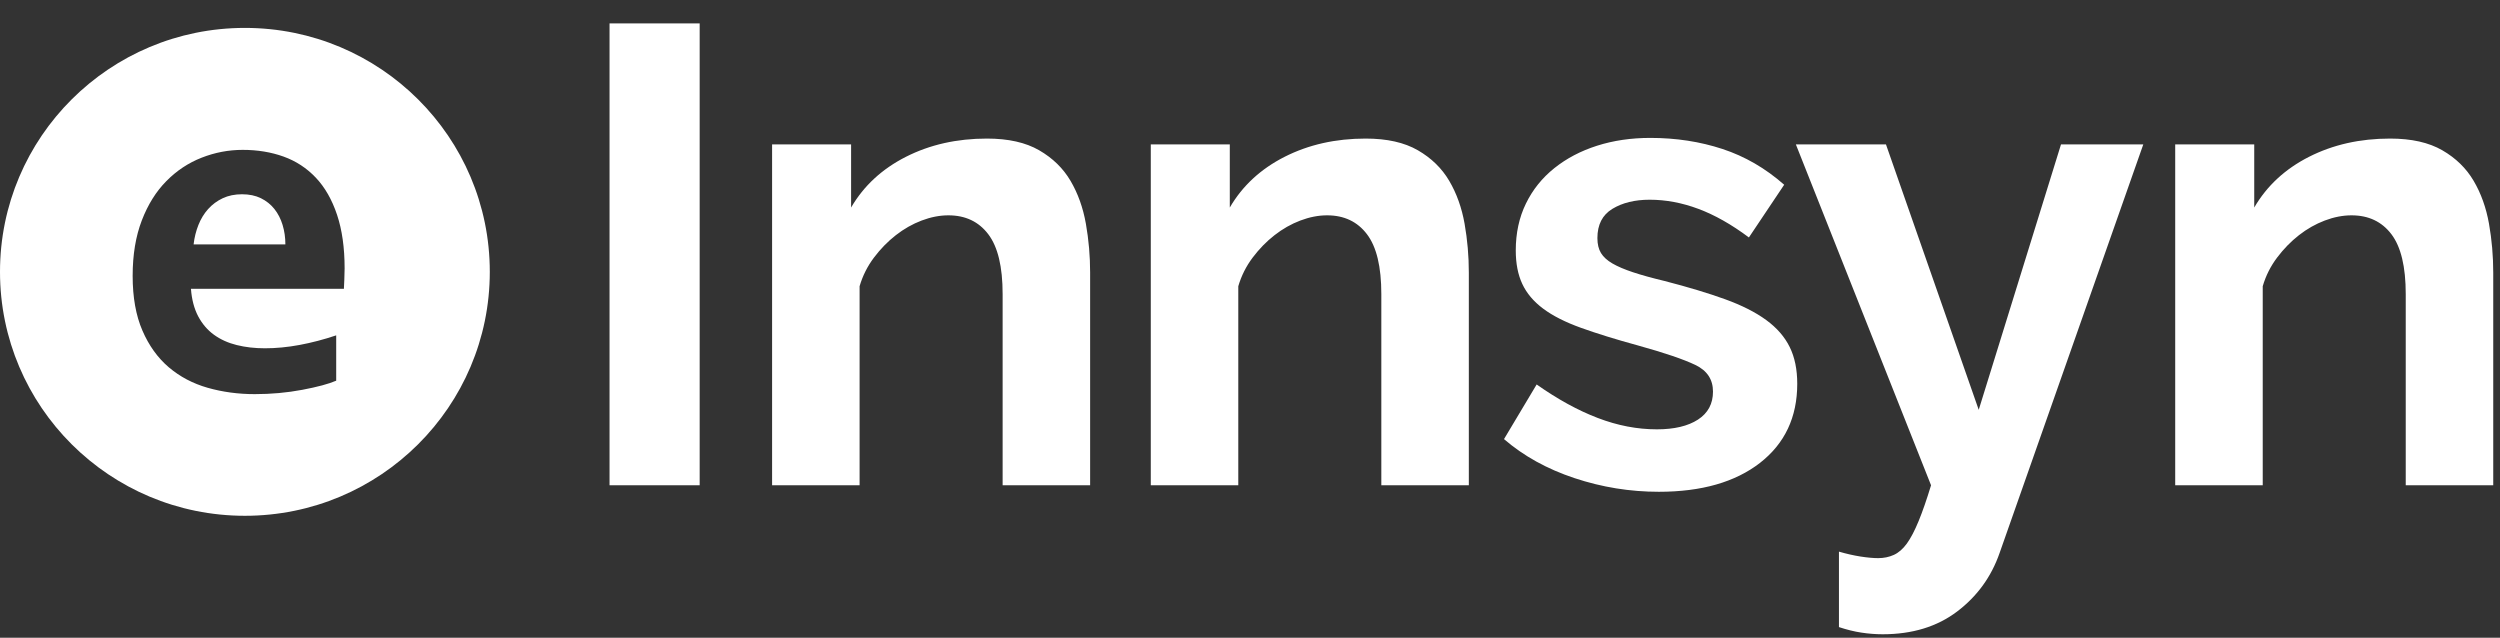
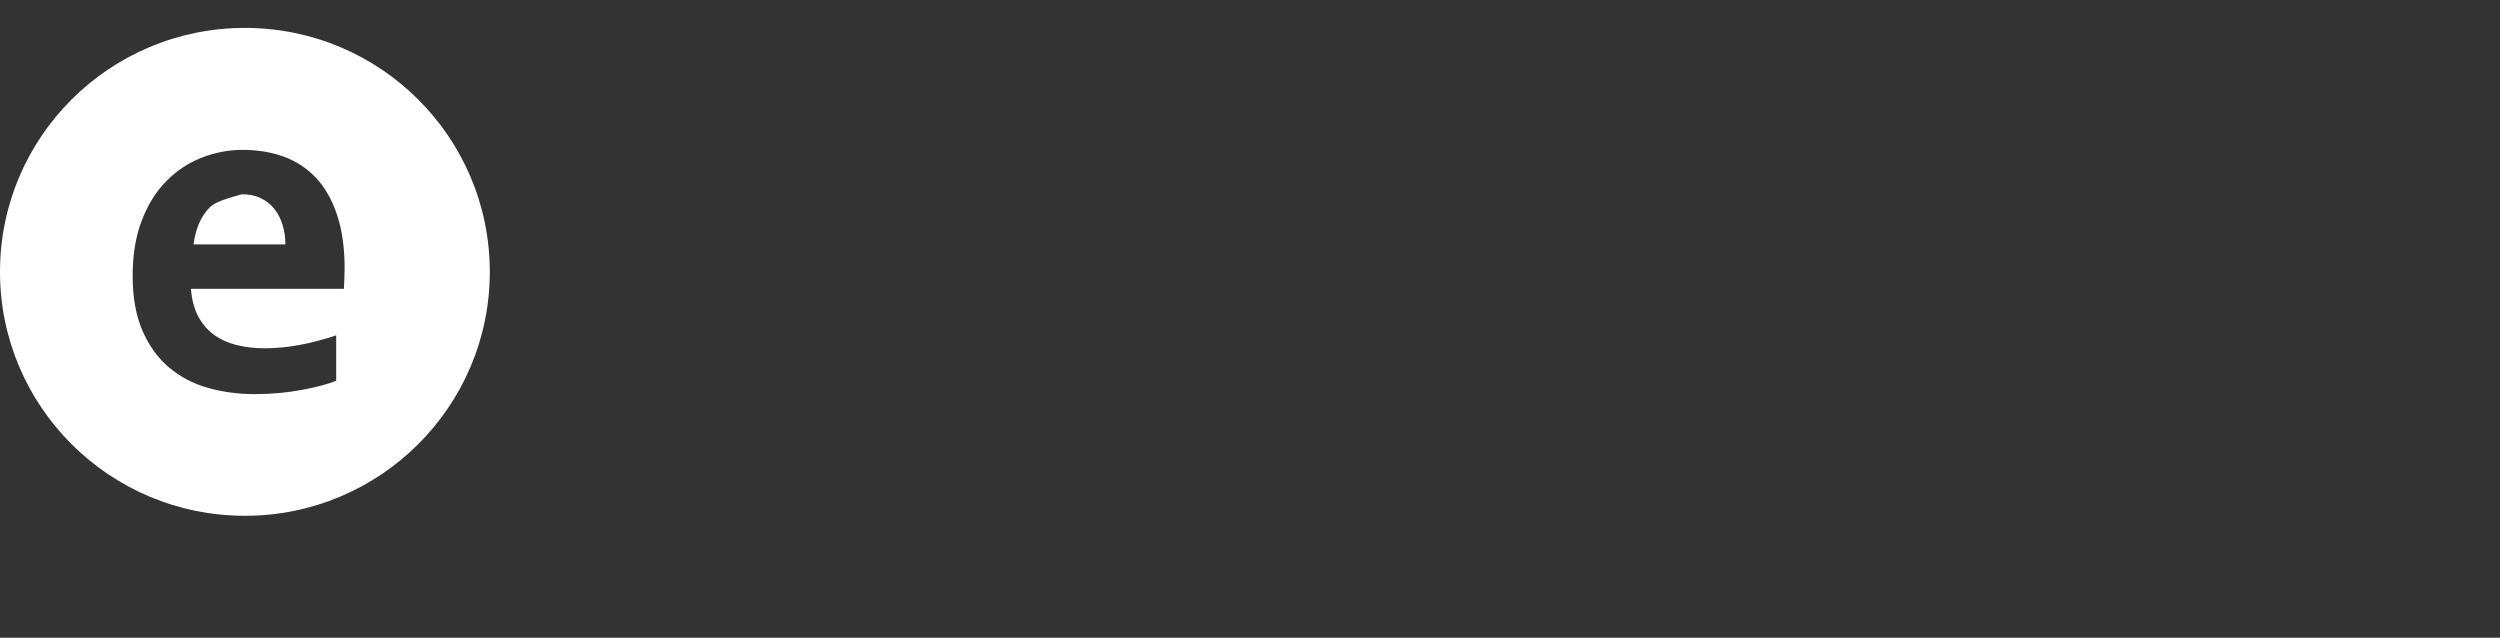
<svg xmlns="http://www.w3.org/2000/svg" width="98px" height="25px" viewBox="0 0 98 25" version="1.1">
  <rect x="0" y="0" width="98" height="25" fill="#333333" stroke="none" />
  <title>logo version 1 white</title>
  <desc>Created with Sketch.</desc>
  <defs />
  <g id="Logo-and-colours" stroke="none" stroke-width="1" fill="none" fill-rule="evenodd">
    <g transform="translate(-1054, -287)" id="logo-version-1-white" fill="#FFFFFF">
      <g transform="translate(1054, 287)">
-         <path d="M9.6,20.219 C14.902,20.219 19.2,15.937 19.2,10.656 C19.2,5.375 14.902,1.094 9.6,1.094 C4.298,1.094 0,5.375 0,10.656 C0,15.937 4.298,20.219 9.6,20.219 Z M10.384,13.653 C10.818,13.653 11.272,13.61 11.744,13.522 C12.216,13.434 12.694,13.309 13.179,13.146 L13.179,14.923 C12.889,15.049 12.446,15.168 11.848,15.281 C11.25,15.394 10.629,15.45 9.987,15.45 C9.339,15.45 8.724,15.367 8.141,15.201 C7.559,15.035 7.051,14.766 6.616,14.397 C6.182,14.027 5.837,13.547 5.582,12.957 C5.327,12.368 5.2,11.653 5.2,10.813 C5.2,9.985 5.32,9.261 5.559,8.64 C5.798,8.019 6.119,7.505 6.522,7.098 C6.925,6.69 7.386,6.384 7.905,6.181 C8.425,5.977 8.961,5.875 9.515,5.875 C10.094,5.875 10.628,5.963 11.116,6.138 C11.604,6.314 12.025,6.59 12.381,6.966 C12.737,7.342 13.014,7.827 13.212,8.419 C13.41,9.012 13.509,9.713 13.509,10.521 C13.503,10.835 13.494,11.101 13.481,11.321 L7.485,11.321 C7.517,11.741 7.611,12.1 7.768,12.398 C7.926,12.696 8.132,12.937 8.387,13.122 C8.642,13.307 8.939,13.442 9.279,13.526 C9.619,13.611 9.987,13.653 10.384,13.653 Z M9.487,7.615 C9.204,7.615 8.952,7.667 8.732,7.77 C8.511,7.874 8.321,8.015 8.16,8.193 C8,8.372 7.872,8.581 7.778,8.819 C7.683,9.057 7.62,9.311 7.589,9.581 L11.187,9.581 C11.187,9.311 11.15,9.057 11.078,8.819 C11.006,8.581 10.899,8.372 10.757,8.193 C10.615,8.015 10.439,7.874 10.228,7.77 C10.017,7.667 9.77,7.615 9.487,7.615 Z" id="Combined-Shape" />
-         <path d="M23.894,19.023 L23.894,0.918 L27.427,0.918 L27.427,19.023 L23.894,19.023 Z M42.733,19.023 L39.303,19.023 L39.303,11.526 C39.303,10.455 39.115,9.673 38.739,9.18 C38.364,8.687 37.843,8.441 37.178,8.441 C36.836,8.441 36.487,8.509 36.128,8.645 C35.77,8.781 35.433,8.972 35.117,9.219 C34.801,9.465 34.515,9.758 34.259,10.098 C34.003,10.438 33.816,10.812 33.696,11.22 L33.696,19.023 L30.266,19.023 L30.266,5.661 L33.363,5.661 L33.363,8.135 C33.858,7.285 34.575,6.622 35.514,6.146 C36.452,5.67 37.511,5.432 38.688,5.432 C39.524,5.432 40.207,5.585 40.736,5.891 C41.265,6.197 41.675,6.596 41.965,7.089 C42.255,7.582 42.456,8.143 42.567,8.772 C42.678,9.401 42.733,10.039 42.733,10.685 L42.733,19.023 Z M57.578,19.023 L54.148,19.023 L54.148,11.526 C54.148,10.455 53.96,9.673 53.584,9.18 C53.209,8.687 52.688,8.441 52.023,8.441 C51.681,8.441 51.332,8.509 50.973,8.645 C50.615,8.781 50.278,8.972 49.962,9.219 C49.646,9.465 49.36,9.758 49.104,10.098 C48.848,10.438 48.661,10.812 48.541,11.22 L48.541,19.023 L45.111,19.023 L45.111,5.661 L48.208,5.661 L48.208,8.135 C48.703,7.285 49.42,6.622 50.359,6.146 C51.297,5.67 52.356,5.432 53.533,5.432 C54.369,5.432 55.052,5.585 55.581,5.891 C56.11,6.197 56.52,6.596 56.81,7.089 C57.1,7.582 57.301,8.143 57.412,8.772 C57.523,9.401 57.578,10.039 57.578,10.685 L57.578,19.023 Z M65.025,19.278 C63.898,19.278 62.797,19.1 61.722,18.743 C60.647,18.386 59.725,17.876 58.957,17.213 L60.237,15.071 C61.057,15.649 61.854,16.087 62.631,16.384 C63.408,16.682 64.18,16.83 64.948,16.83 C65.63,16.83 66.168,16.703 66.561,16.448 C66.953,16.193 67.149,15.827 67.149,15.351 C67.149,14.875 66.919,14.527 66.458,14.306 C65.997,14.085 65.246,13.83 64.205,13.541 C63.335,13.303 62.593,13.073 61.978,12.852 C61.364,12.631 60.869,12.381 60.493,12.1 C60.118,11.82 59.845,11.497 59.674,11.131 C59.503,10.766 59.418,10.328 59.418,9.818 C59.418,9.138 59.55,8.526 59.815,7.982 C60.079,7.438 60.451,6.975 60.929,6.592 C61.406,6.21 61.965,5.916 62.605,5.712 C63.245,5.508 63.941,5.406 64.692,5.406 C65.699,5.406 66.642,5.551 67.521,5.84 C68.4,6.129 69.206,6.596 69.94,7.242 L68.557,9.308 C67.875,8.798 67.213,8.424 66.573,8.186 C65.933,7.948 65.298,7.829 64.666,7.829 C64.086,7.829 63.6,7.948 63.207,8.186 C62.814,8.424 62.618,8.806 62.618,9.333 C62.618,9.571 62.665,9.767 62.759,9.92 C62.853,10.073 63.002,10.209 63.207,10.328 C63.412,10.447 63.681,10.562 64.013,10.672 C64.346,10.783 64.76,10.897 65.255,11.016 C66.177,11.254 66.966,11.492 67.623,11.73 C68.28,11.968 68.818,12.24 69.236,12.546 C69.654,12.852 69.961,13.205 70.157,13.605 C70.354,14.004 70.452,14.484 70.452,15.045 C70.452,16.354 69.965,17.387 68.993,18.144 C68.02,18.9 66.697,19.278 65.025,19.278 Z M72.087,21.624 C72.377,21.709 72.659,21.773 72.932,21.816 C73.205,21.858 73.435,21.879 73.623,21.879 C73.845,21.879 74.05,21.837 74.238,21.752 C74.425,21.667 74.596,21.518 74.75,21.306 C74.903,21.093 75.057,20.8 75.21,20.426 C75.364,20.052 75.526,19.584 75.697,19.023 L70.398,5.661 L73.93,5.661 L77.566,16.065 L80.791,5.661 L84.017,5.661 L78.385,21.675 C78.06,22.61 77.506,23.375 76.721,23.97 C75.936,24.565 74.963,24.863 73.802,24.863 C73.529,24.863 73.252,24.842 72.97,24.799 C72.689,24.757 72.394,24.684 72.087,24.582 L72.087,21.624 Z M97.735,19.023 L94.305,19.023 L94.305,11.526 C94.305,10.455 94.117,9.673 93.742,9.18 C93.366,8.687 92.846,8.441 92.18,8.441 C91.839,8.441 91.489,8.509 91.131,8.645 C90.772,8.781 90.435,8.972 90.119,9.219 C89.804,9.465 89.518,9.758 89.262,10.098 C89.006,10.438 88.818,10.812 88.699,11.22 L88.699,19.023 L85.268,19.023 L85.268,5.661 L88.366,5.661 L88.366,8.135 C88.861,7.285 89.577,6.622 90.516,6.146 C91.455,5.67 92.513,5.432 93.691,5.432 C94.527,5.432 95.209,5.585 95.739,5.891 C96.268,6.197 96.677,6.596 96.967,7.089 C97.257,7.582 97.458,8.143 97.569,8.772 C97.68,9.401 97.735,10.039 97.735,10.685 L97.735,19.023 Z" id="Innsyn" />
+         <path d="M9.6,20.219 C14.902,20.219 19.2,15.937 19.2,10.656 C19.2,5.375 14.902,1.094 9.6,1.094 C4.298,1.094 0,5.375 0,10.656 C0,15.937 4.298,20.219 9.6,20.219 Z M10.384,13.653 C10.818,13.653 11.272,13.61 11.744,13.522 C12.216,13.434 12.694,13.309 13.179,13.146 L13.179,14.923 C12.889,15.049 12.446,15.168 11.848,15.281 C11.25,15.394 10.629,15.45 9.987,15.45 C9.339,15.45 8.724,15.367 8.141,15.201 C7.559,15.035 7.051,14.766 6.616,14.397 C6.182,14.027 5.837,13.547 5.582,12.957 C5.327,12.368 5.2,11.653 5.2,10.813 C5.2,9.985 5.32,9.261 5.559,8.64 C5.798,8.019 6.119,7.505 6.522,7.098 C6.925,6.69 7.386,6.384 7.905,6.181 C8.425,5.977 8.961,5.875 9.515,5.875 C10.094,5.875 10.628,5.963 11.116,6.138 C11.604,6.314 12.025,6.59 12.381,6.966 C12.737,7.342 13.014,7.827 13.212,8.419 C13.41,9.012 13.509,9.713 13.509,10.521 C13.503,10.835 13.494,11.101 13.481,11.321 L7.485,11.321 C7.517,11.741 7.611,12.1 7.768,12.398 C7.926,12.696 8.132,12.937 8.387,13.122 C8.642,13.307 8.939,13.442 9.279,13.526 C9.619,13.611 9.987,13.653 10.384,13.653 Z M9.487,7.615 C8.511,7.874 8.321,8.015 8.16,8.193 C8,8.372 7.872,8.581 7.778,8.819 C7.683,9.057 7.62,9.311 7.589,9.581 L11.187,9.581 C11.187,9.311 11.15,9.057 11.078,8.819 C11.006,8.581 10.899,8.372 10.757,8.193 C10.615,8.015 10.439,7.874 10.228,7.77 C10.017,7.667 9.77,7.615 9.487,7.615 Z" id="Combined-Shape" />
      </g>
    </g>
  </g>
</svg>